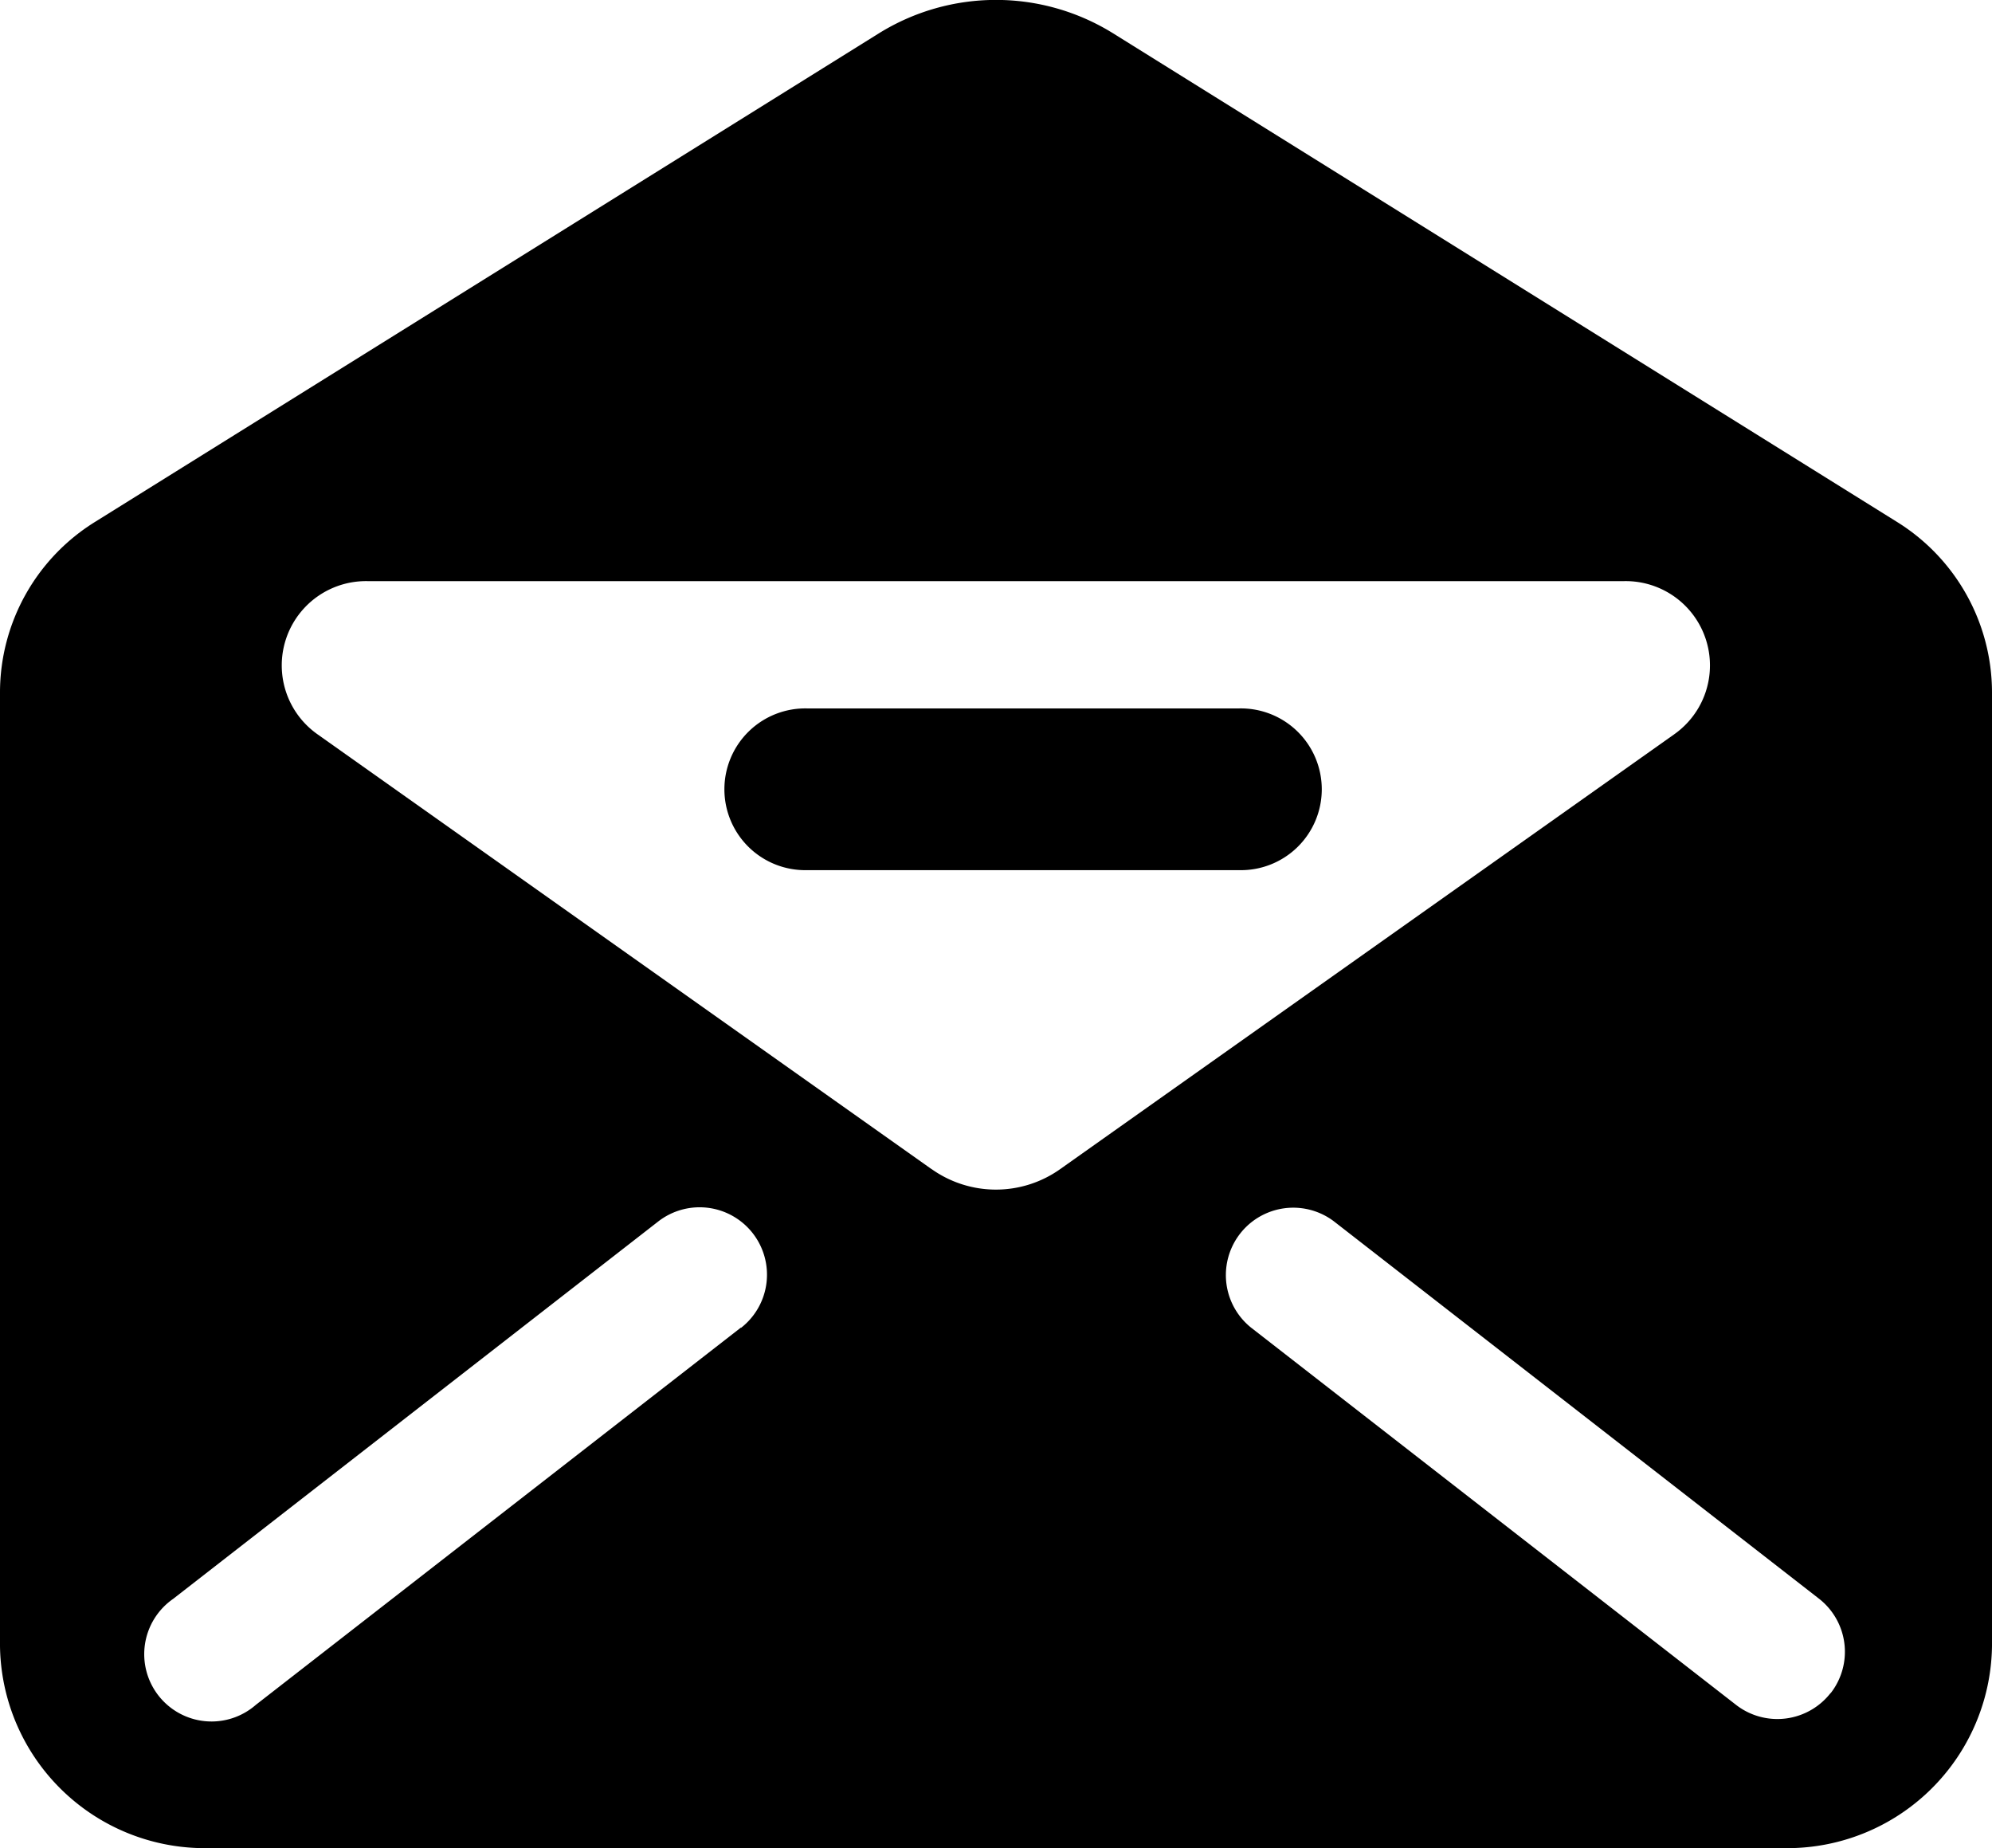
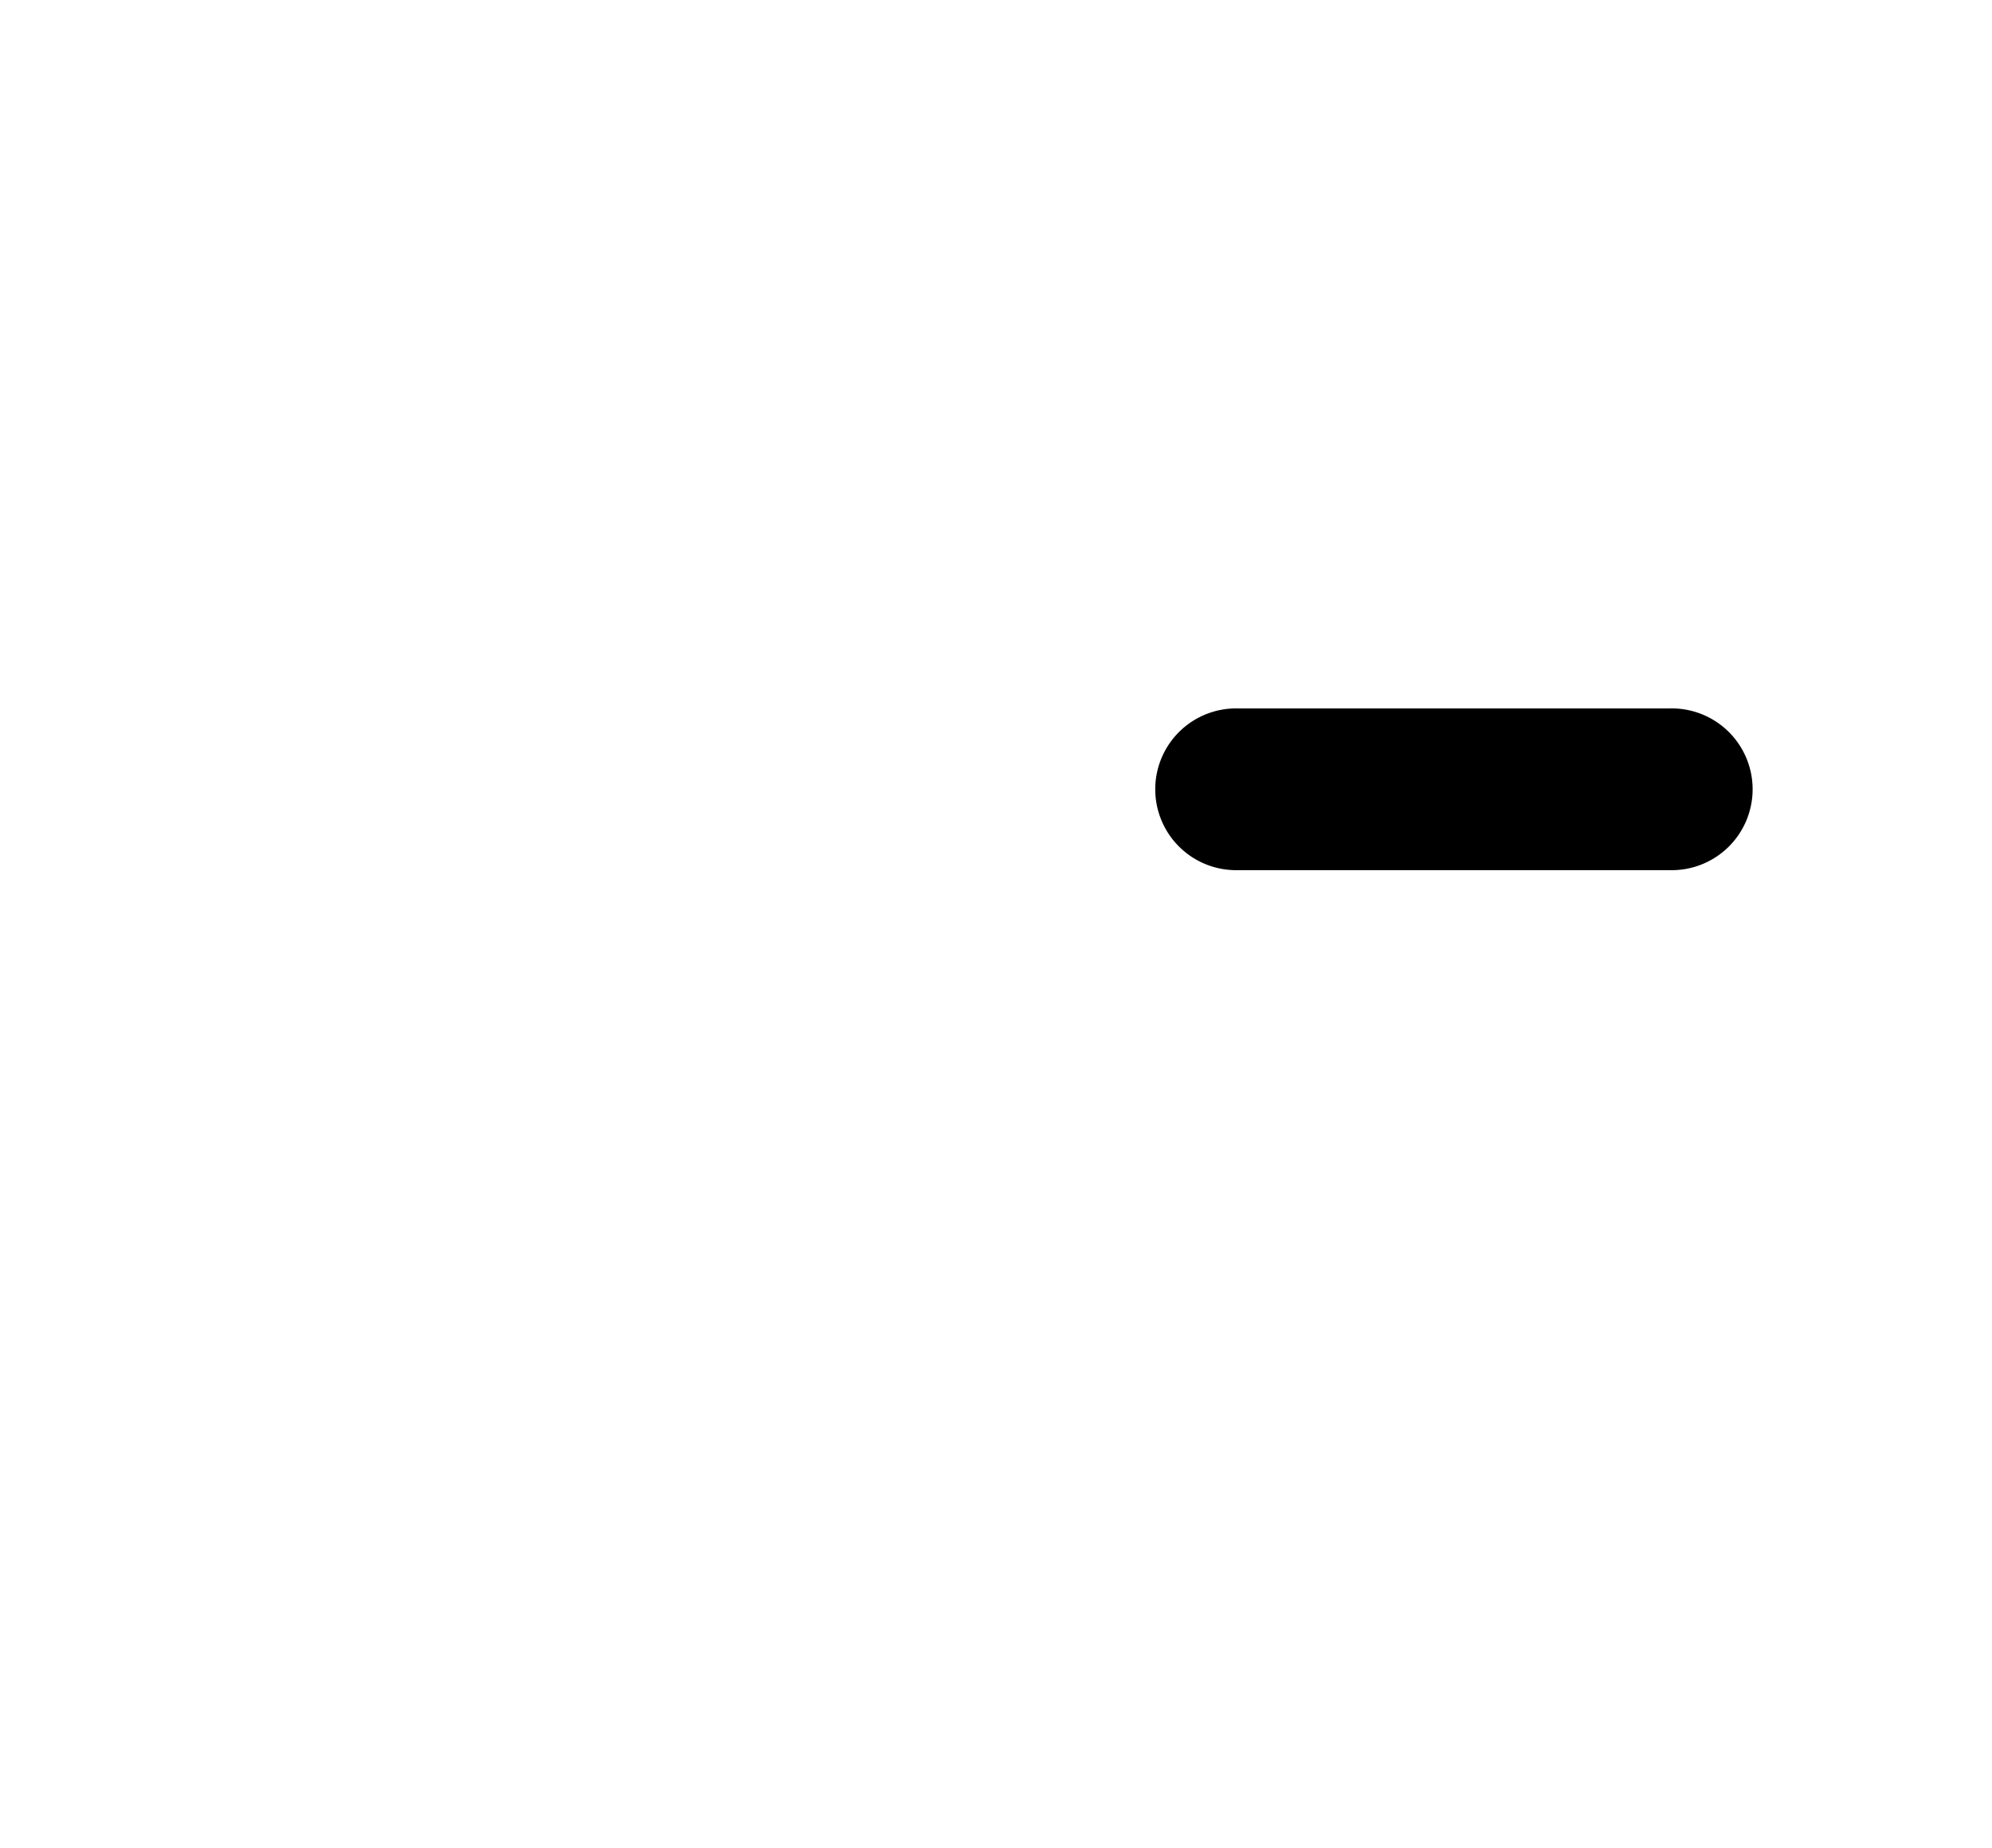
<svg xmlns="http://www.w3.org/2000/svg" id="组_56" data-name="组 56" width="28.203" height="26.163" viewBox="0 0 28.203 26.163">
  <g id="组_55" data-name="组 55" transform="translate(0 0)">
-     <path id="路径_4344" data-name="路径 4344" d="M52.464,609.573l-11.086-6.909a3.142,3.142,0,0,0-3.323,0l-11.086,6.909a2.843,2.843,0,0,0-1.354,2.41v13.508a2.9,2.9,0,0,0,2.938,2.862H50.88a2.9,2.9,0,0,0,2.938-2.862V611.983A2.845,2.845,0,0,0,52.464,609.573Zm-16.358,11.41-6.868,5.341a.953.953,0,1,1-1.171-1.5l6.867-5.342a.954.954,0,1,1,1.172,1.506Zm2.7-2.241-8.7-6.16a1.193,1.193,0,0,1,.723-2.165H48.6a1.193,1.193,0,0,1,.723,2.165l-8.7,6.16A1.572,1.572,0,0,1,38.809,618.743Zm12.726,7.416a.955.955,0,0,1-1.339.166l-6.867-5.341a.954.954,0,0,1,1.171-1.506l6.868,5.342A.953.953,0,0,1,51.534,626.159Z" transform="translate(-25.615 -602.19)" />
-     <path id="路径_4345" data-name="路径 4345" d="M44.977,614h-6.1a1.145,1.145,0,1,0,0,2.289h6.1a1.145,1.145,0,1,0,0-2.289Z" transform="translate(-27.442 -603.971)" />
+     <path id="路径_4345" data-name="路径 4345" d="M44.977,614a1.145,1.145,0,1,0,0,2.289h6.1a1.145,1.145,0,1,0,0-2.289Z" transform="translate(-27.442 -603.971)" />
  </g>
</svg>